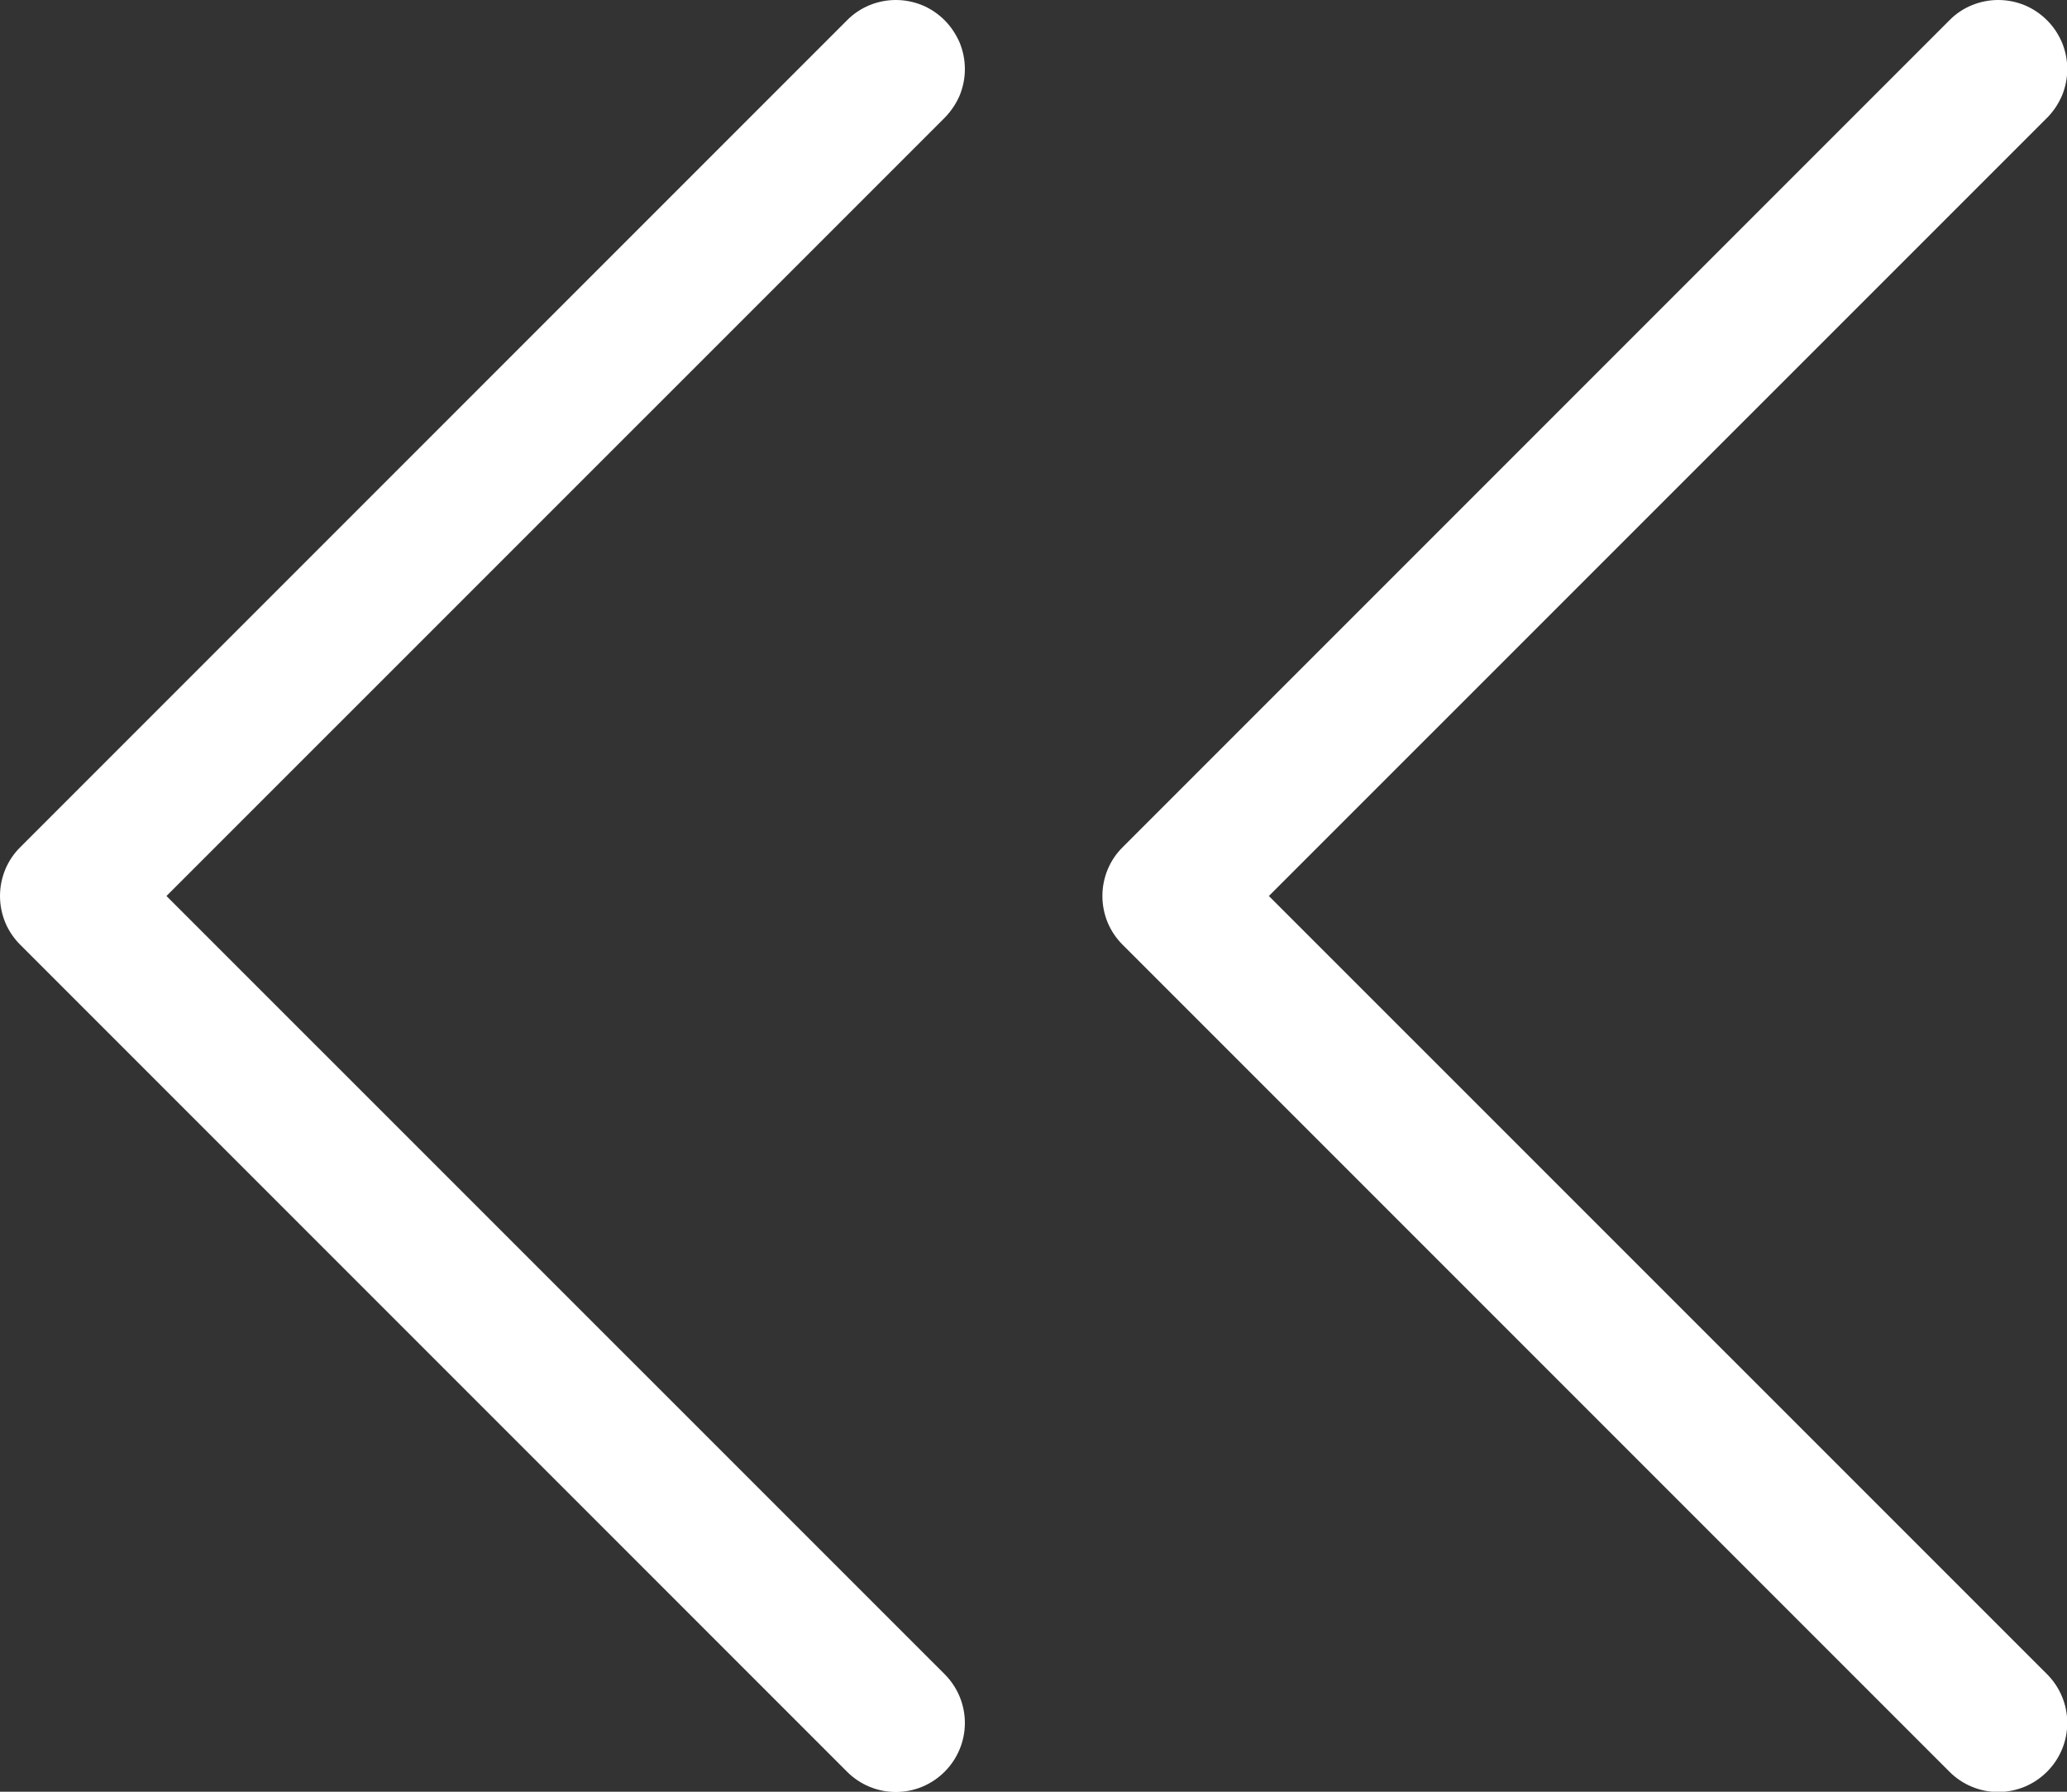
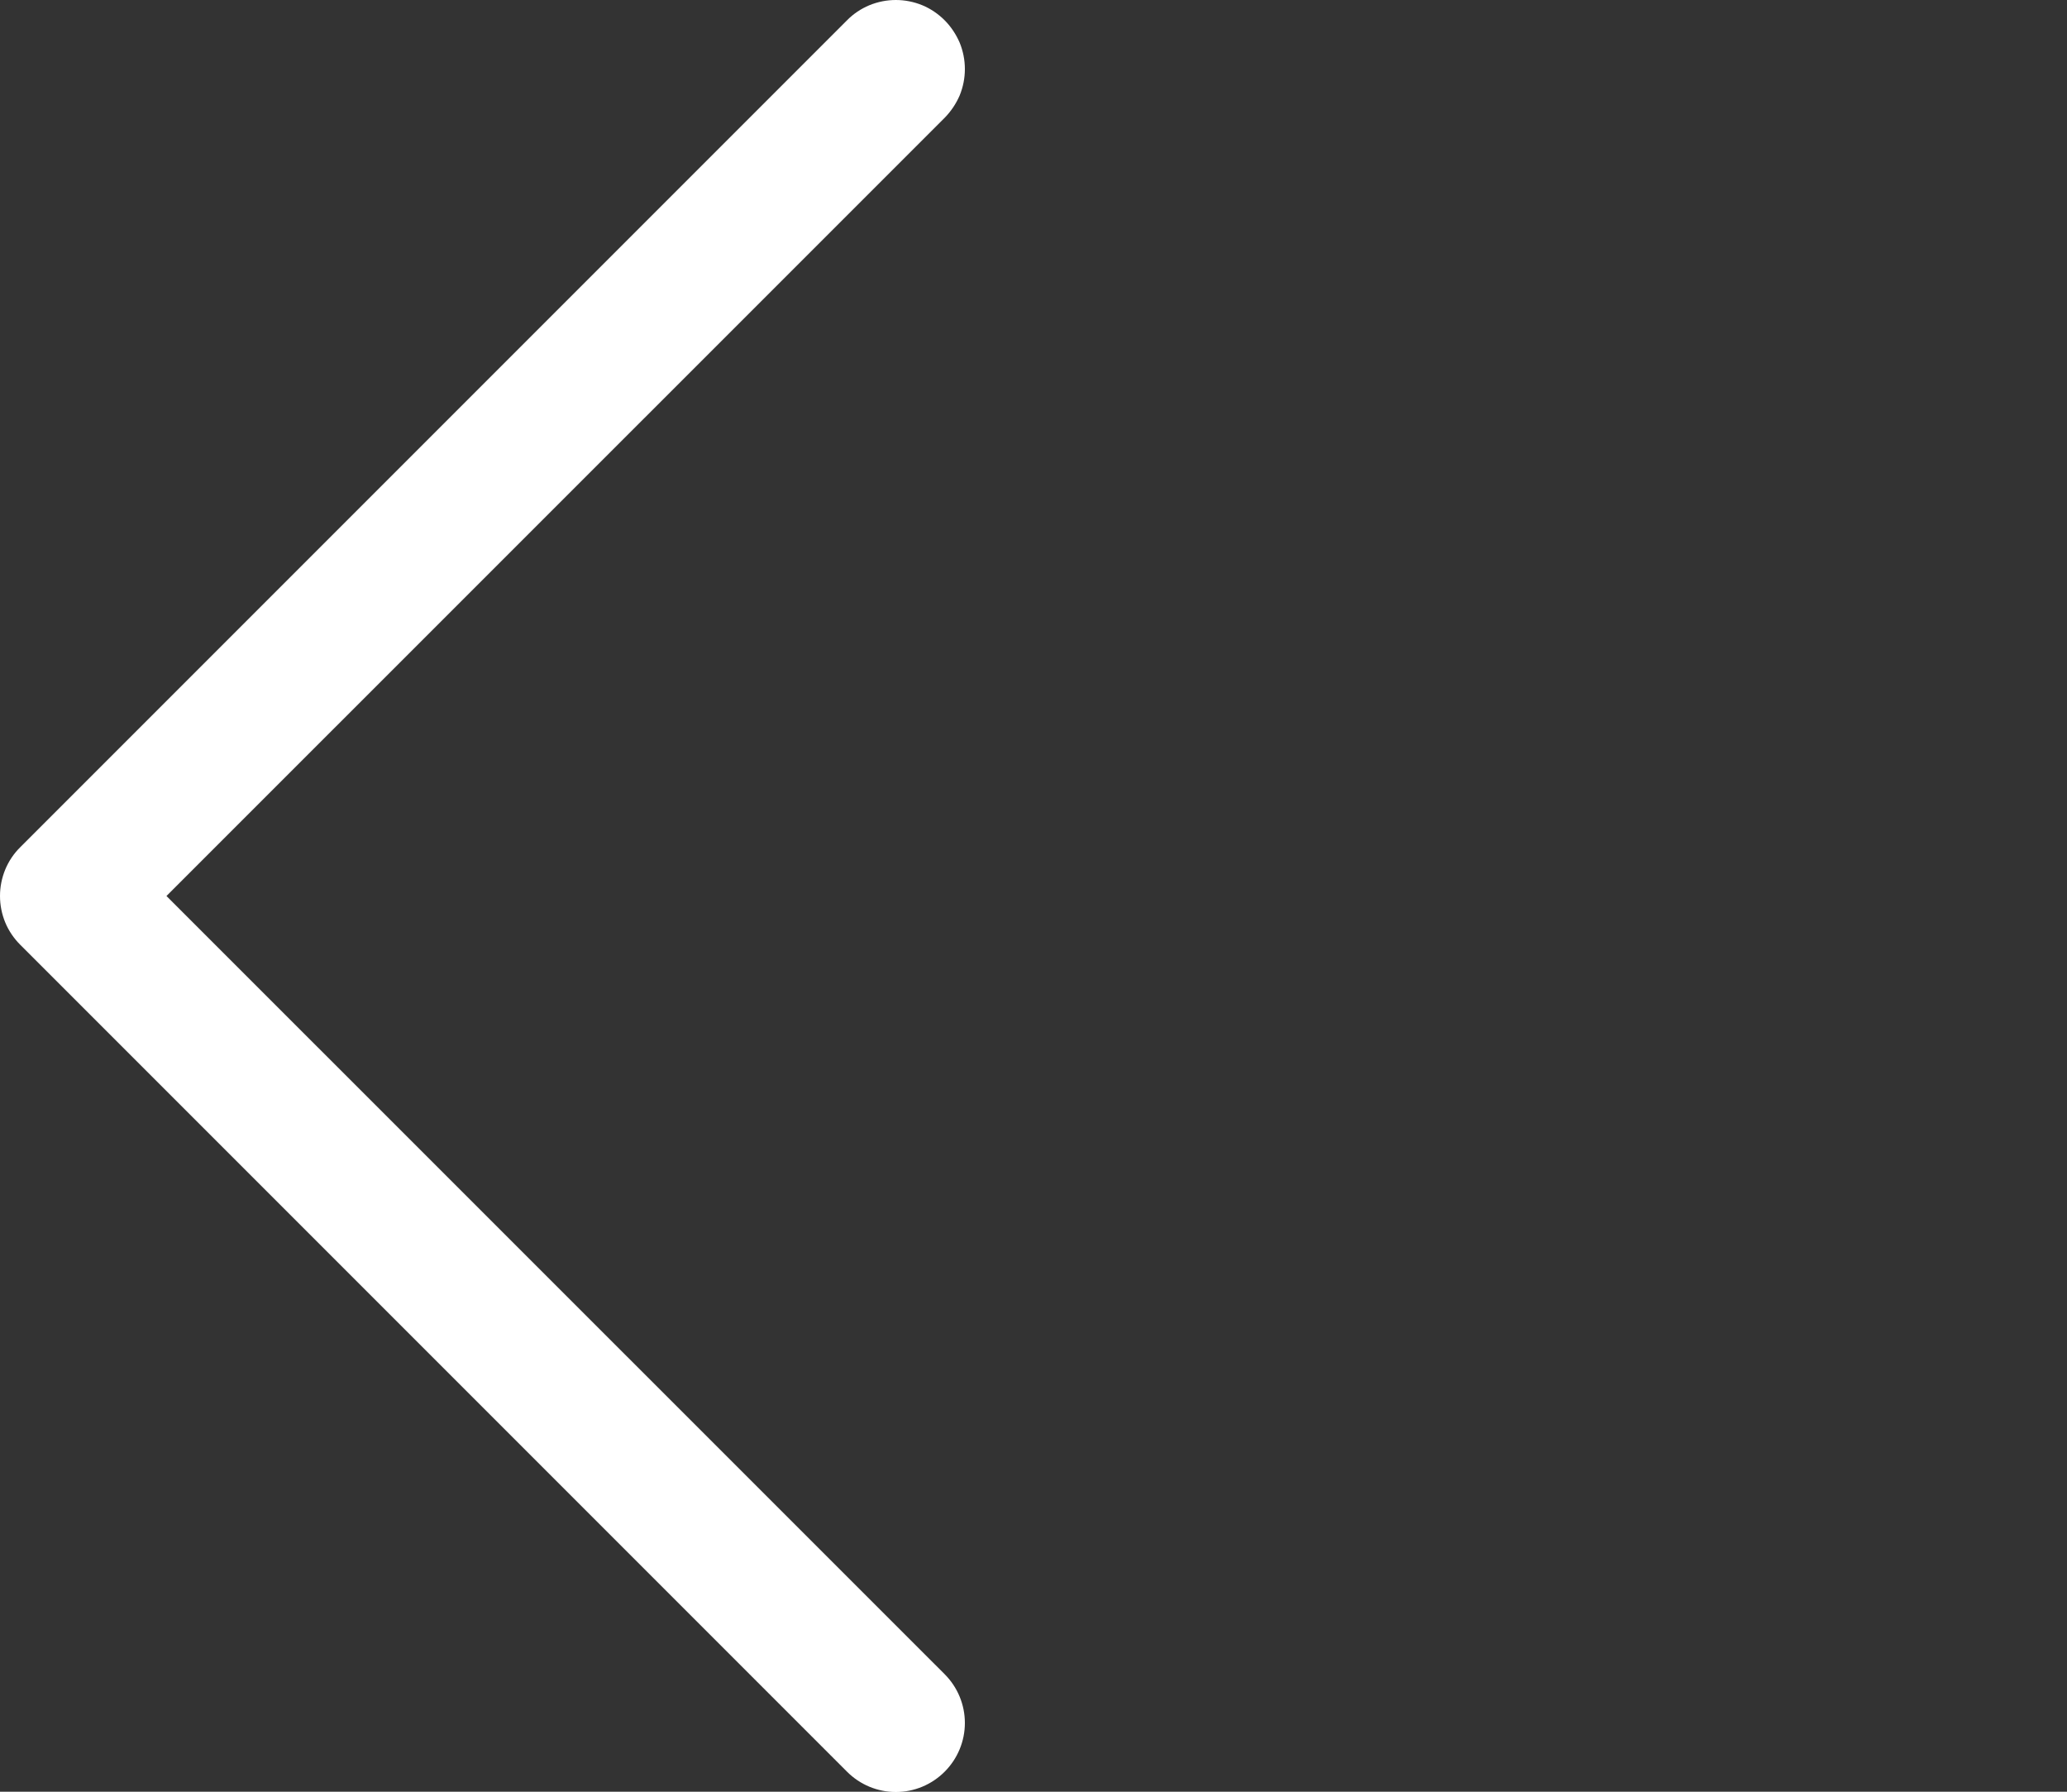
<svg xmlns="http://www.w3.org/2000/svg" width="15" height="13" viewBox="0 0 15 13" fill="none">
  <rect x="0" y="0" width="15" height="13" fill="#333333" stroke="none" />
  <path fill-rule="evenodd" clip-rule="evenodd" d="M6.855 0.147C6.901 0.193 6.938 0.249 6.964 0.309C6.989 0.37 7.002 0.435 7.002 0.501C7.002 0.567 6.989 0.632 6.964 0.693C6.938 0.753 6.901 0.808 6.855 0.855L1.208 6.501L6.855 12.147C6.949 12.241 7.002 12.368 7.002 12.501C7.002 12.634 6.949 12.761 6.855 12.855C6.761 12.949 6.634 13.002 6.501 13.002C6.368 13.002 6.241 12.949 6.147 12.855L0.147 6.855C0.1 6.808 0.063 6.753 0.038 6.693C0.013 6.632 0 6.567 0 6.501C0 6.435 0.013 6.37 0.038 6.309C0.063 6.249 0.1 6.193 0.147 6.147L6.147 0.147C6.193 0.1 6.249 0.063 6.309 0.038C6.37 0.013 6.435 0 6.501 0C6.567 0 6.632 0.013 6.693 0.038C6.753 0.063 6.808 0.1 6.855 0.147Z" fill="white" />
-   <path fill-rule="evenodd" clip-rule="evenodd" d="M14.855 0.147C14.902 0.193 14.938 0.249 14.964 0.309C14.989 0.37 15.002 0.435 15.002 0.501C15.002 0.567 14.989 0.632 14.964 0.693C14.938 0.753 14.902 0.808 14.855 0.855L9.208 6.501L14.855 12.147C14.949 12.241 15.002 12.368 15.002 12.501C15.002 12.634 14.949 12.761 14.855 12.855C14.761 12.949 14.634 13.002 14.501 13.002C14.368 13.002 14.241 12.949 14.147 12.855L8.147 6.855C8.1 6.808 8.063 6.753 8.038 6.693C8.013 6.632 8 6.567 8 6.501C8 6.435 8.013 6.37 8.038 6.309C8.063 6.249 8.1 6.193 8.147 6.147L14.147 0.147C14.193 0.1 14.248 0.063 14.309 0.038C14.37 0.013 14.435 0 14.501 0C14.567 0 14.632 0.013 14.693 0.038C14.753 0.063 14.808 0.1 14.855 0.147Z" fill="white" />
</svg>